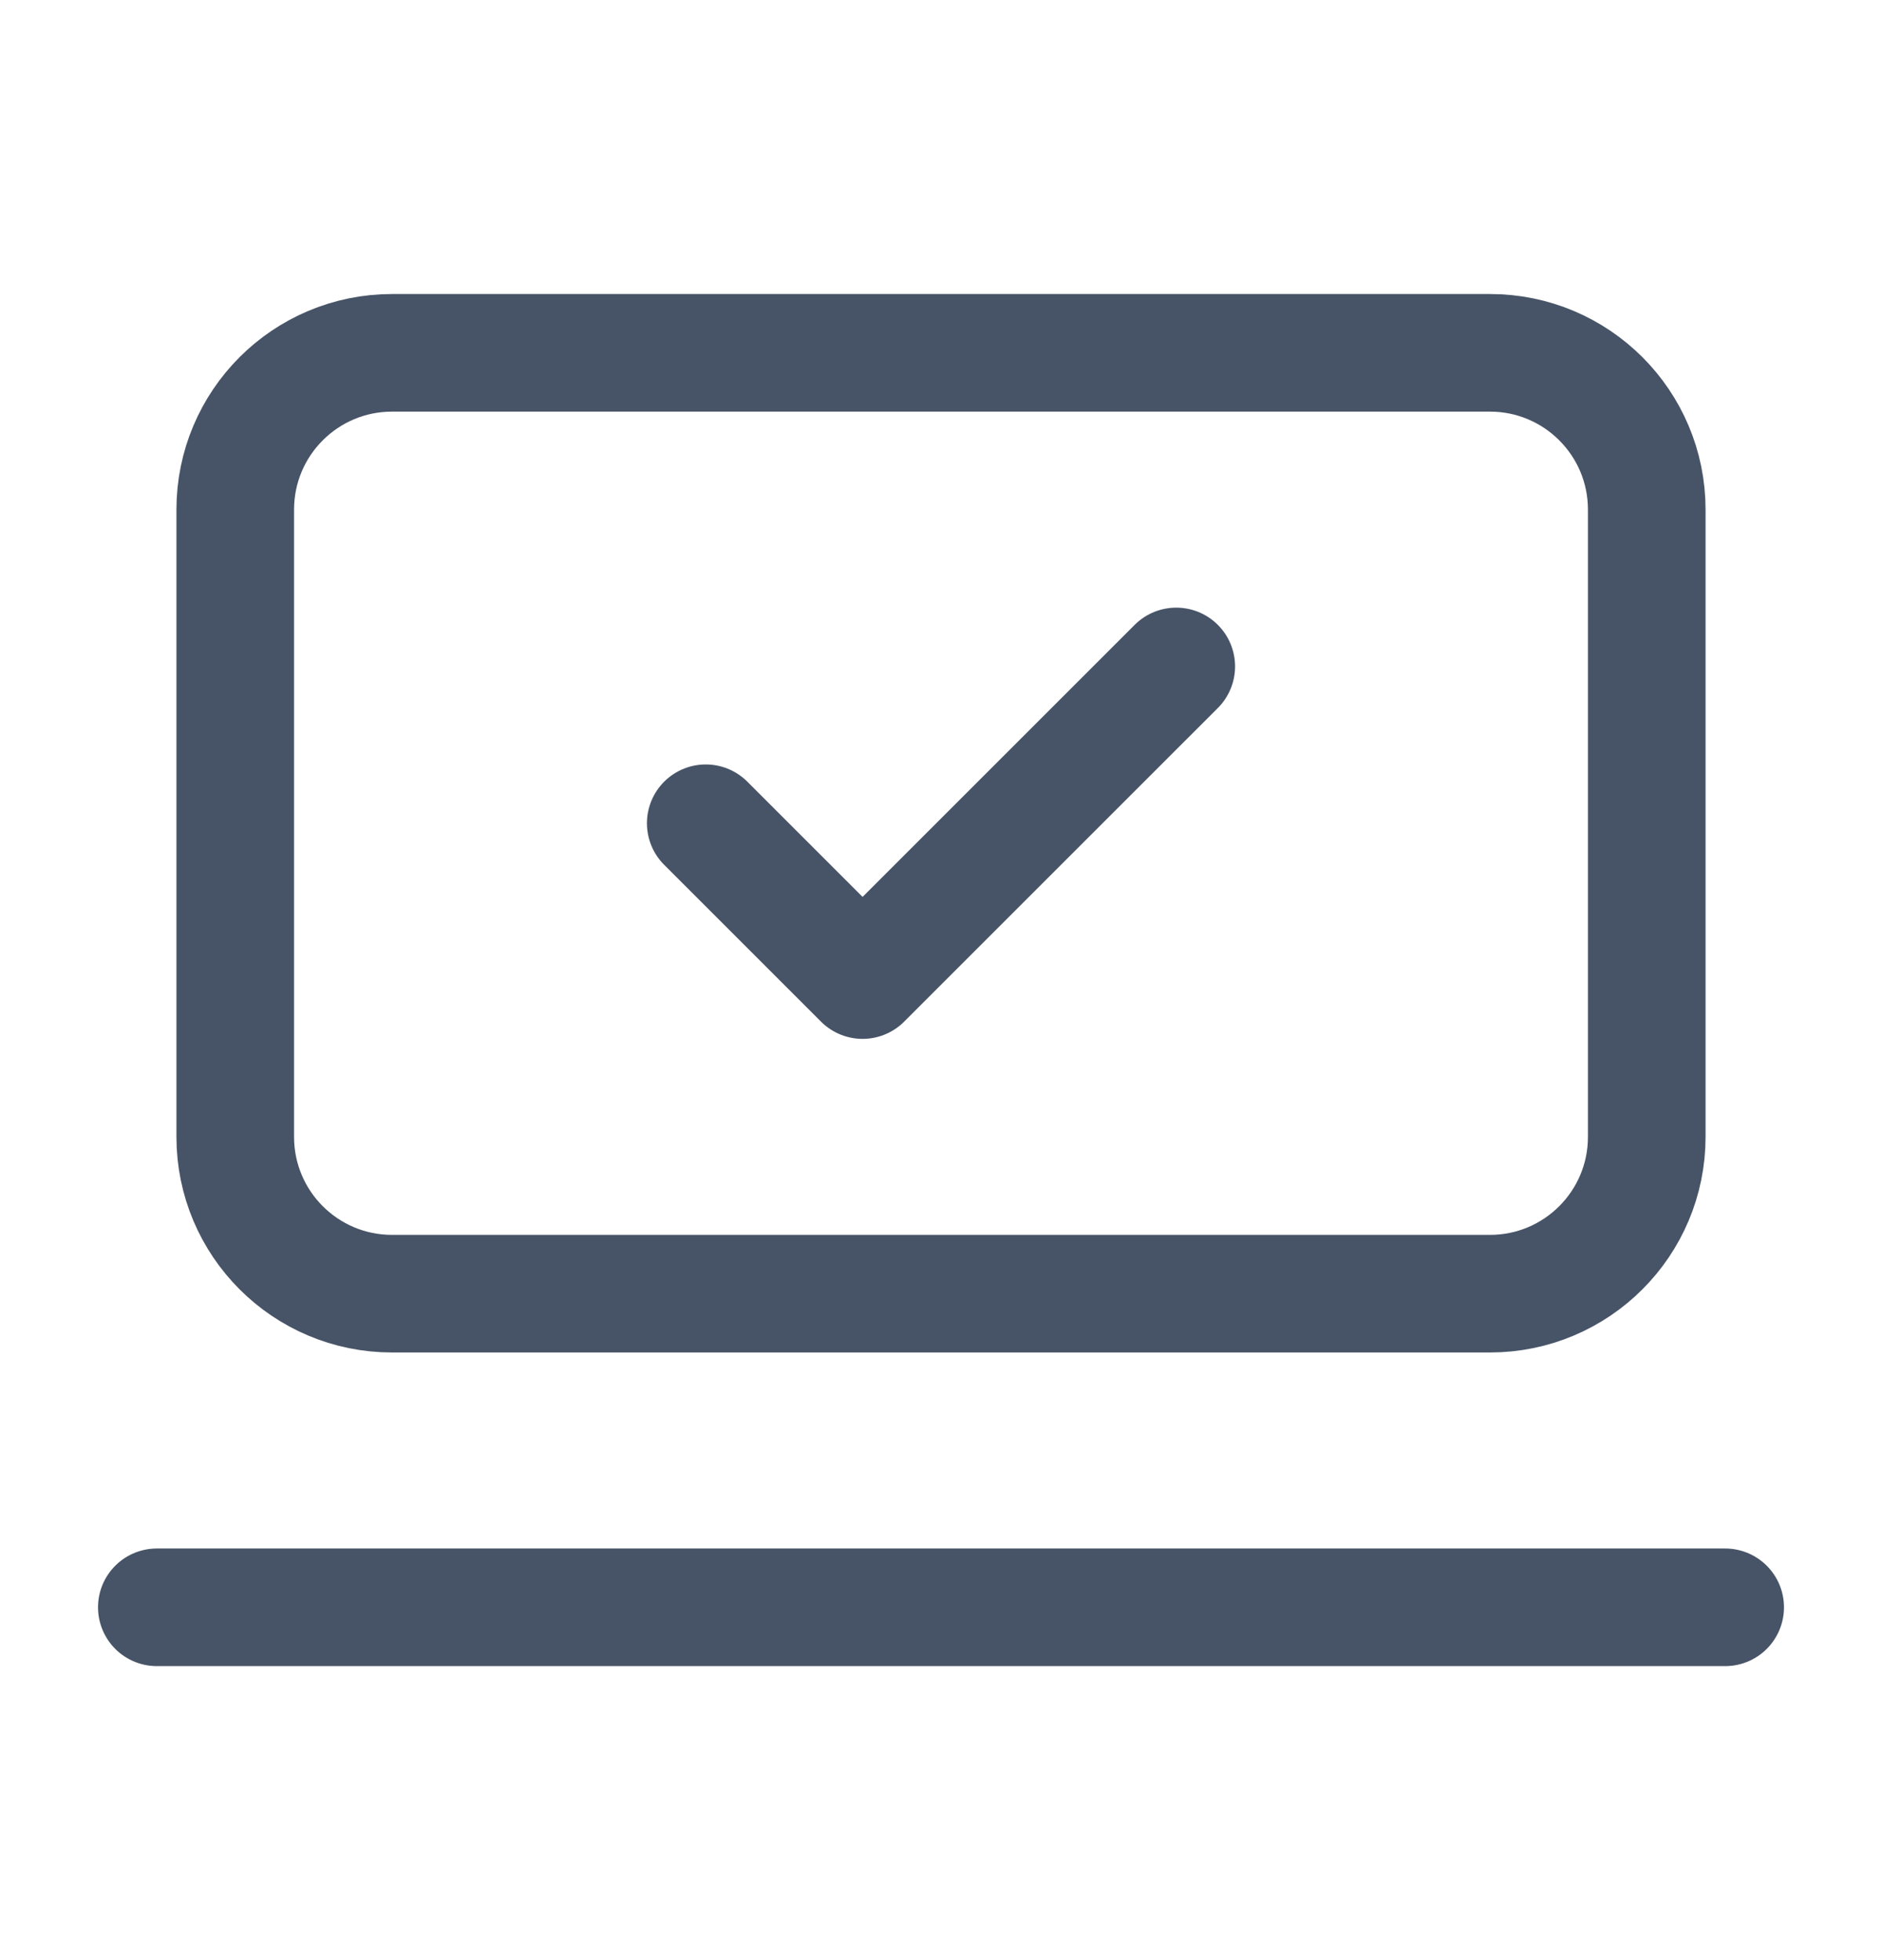
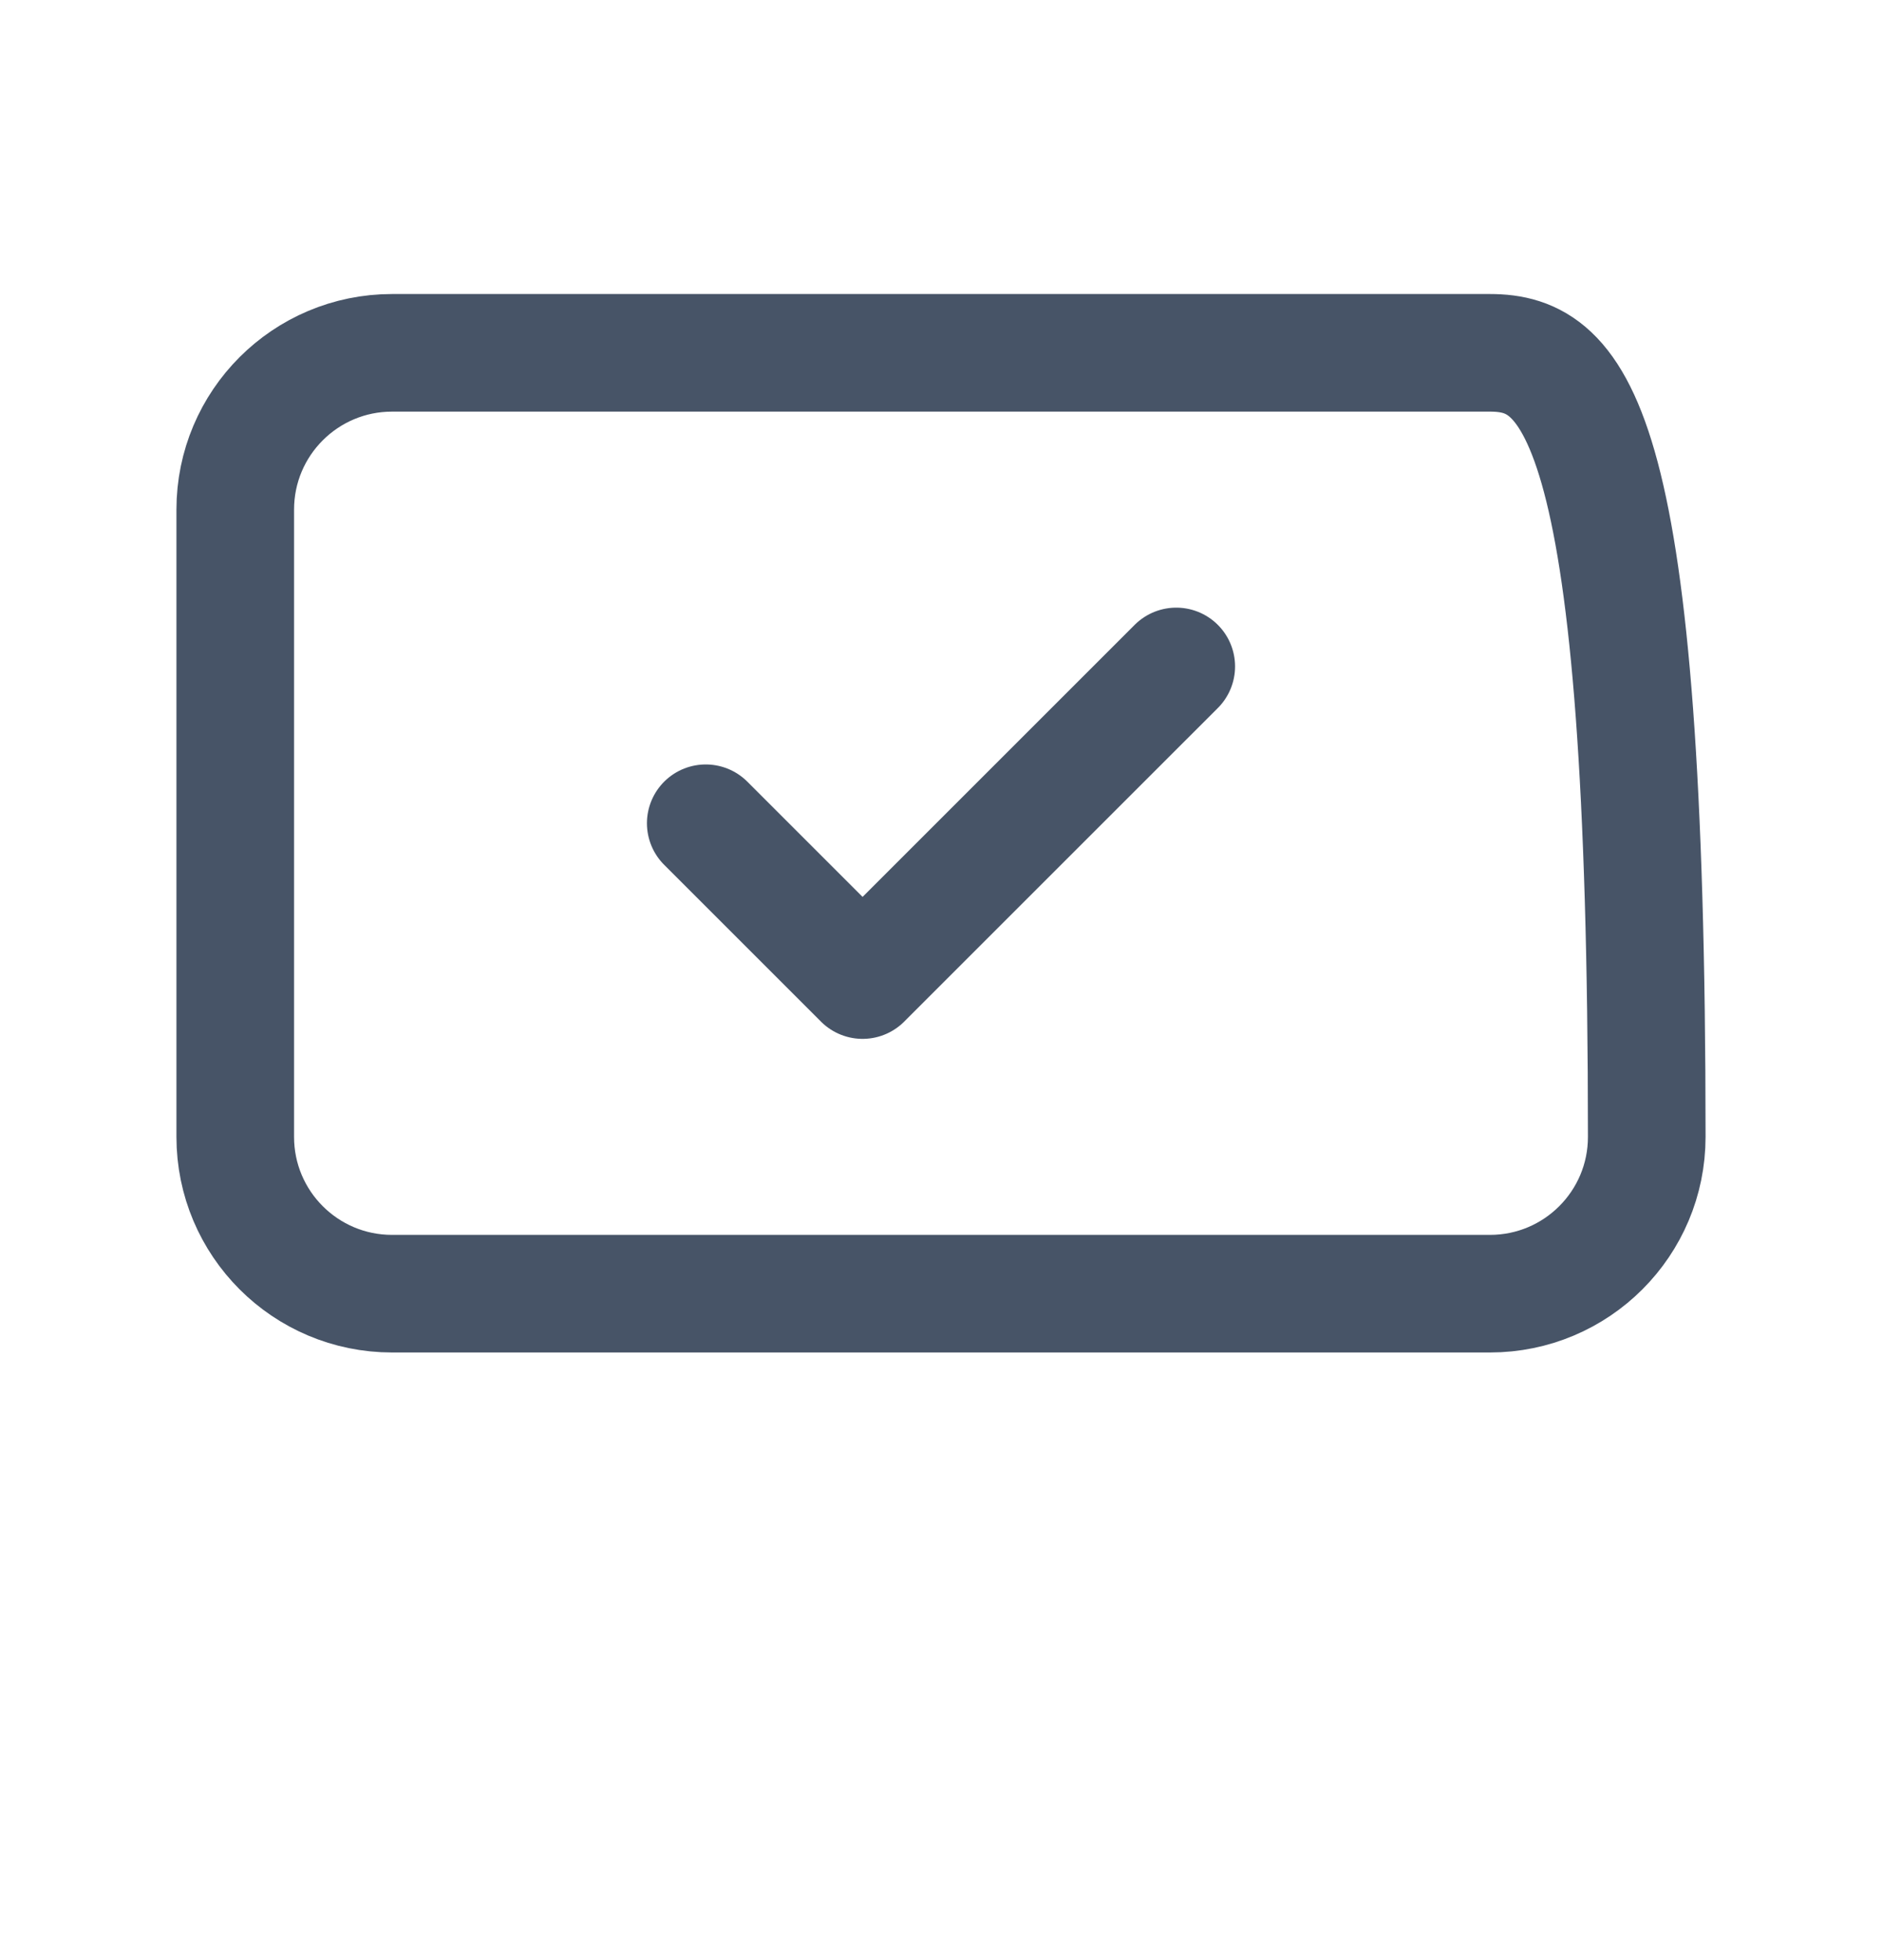
<svg xmlns="http://www.w3.org/2000/svg" width="24" height="25" viewBox="0 0 24 25" fill="none">
-   <path d="M2 20.5H22" stroke="#475467" stroke-width="1.5" stroke-linecap="round" stroke-linejoin="round" />
  <path d="M9 10.5L11 12.5L15 8.5" stroke="#475467" stroke-width="1.5" stroke-linecap="round" stroke-linejoin="round" />
-   <path d="M19 4.5H5C3.895 4.5 3 5.395 3 6.5V14.5C3 15.605 3.895 16.5 5 16.5H19C20.105 16.5 21 15.605 21 14.5V6.5C21 5.395 20.105 4.5 19 4.5Z" stroke="#475467" stroke-width="1.5" stroke-linecap="round" stroke-linejoin="round" />
+   <path d="M19 4.5H5C3.895 4.5 3 5.395 3 6.5V14.5C3 15.605 3.895 16.5 5 16.5H19C20.105 16.5 21 15.605 21 14.5C21 5.395 20.105 4.5 19 4.5Z" stroke="#475467" stroke-width="1.5" stroke-linecap="round" stroke-linejoin="round" />
</svg>